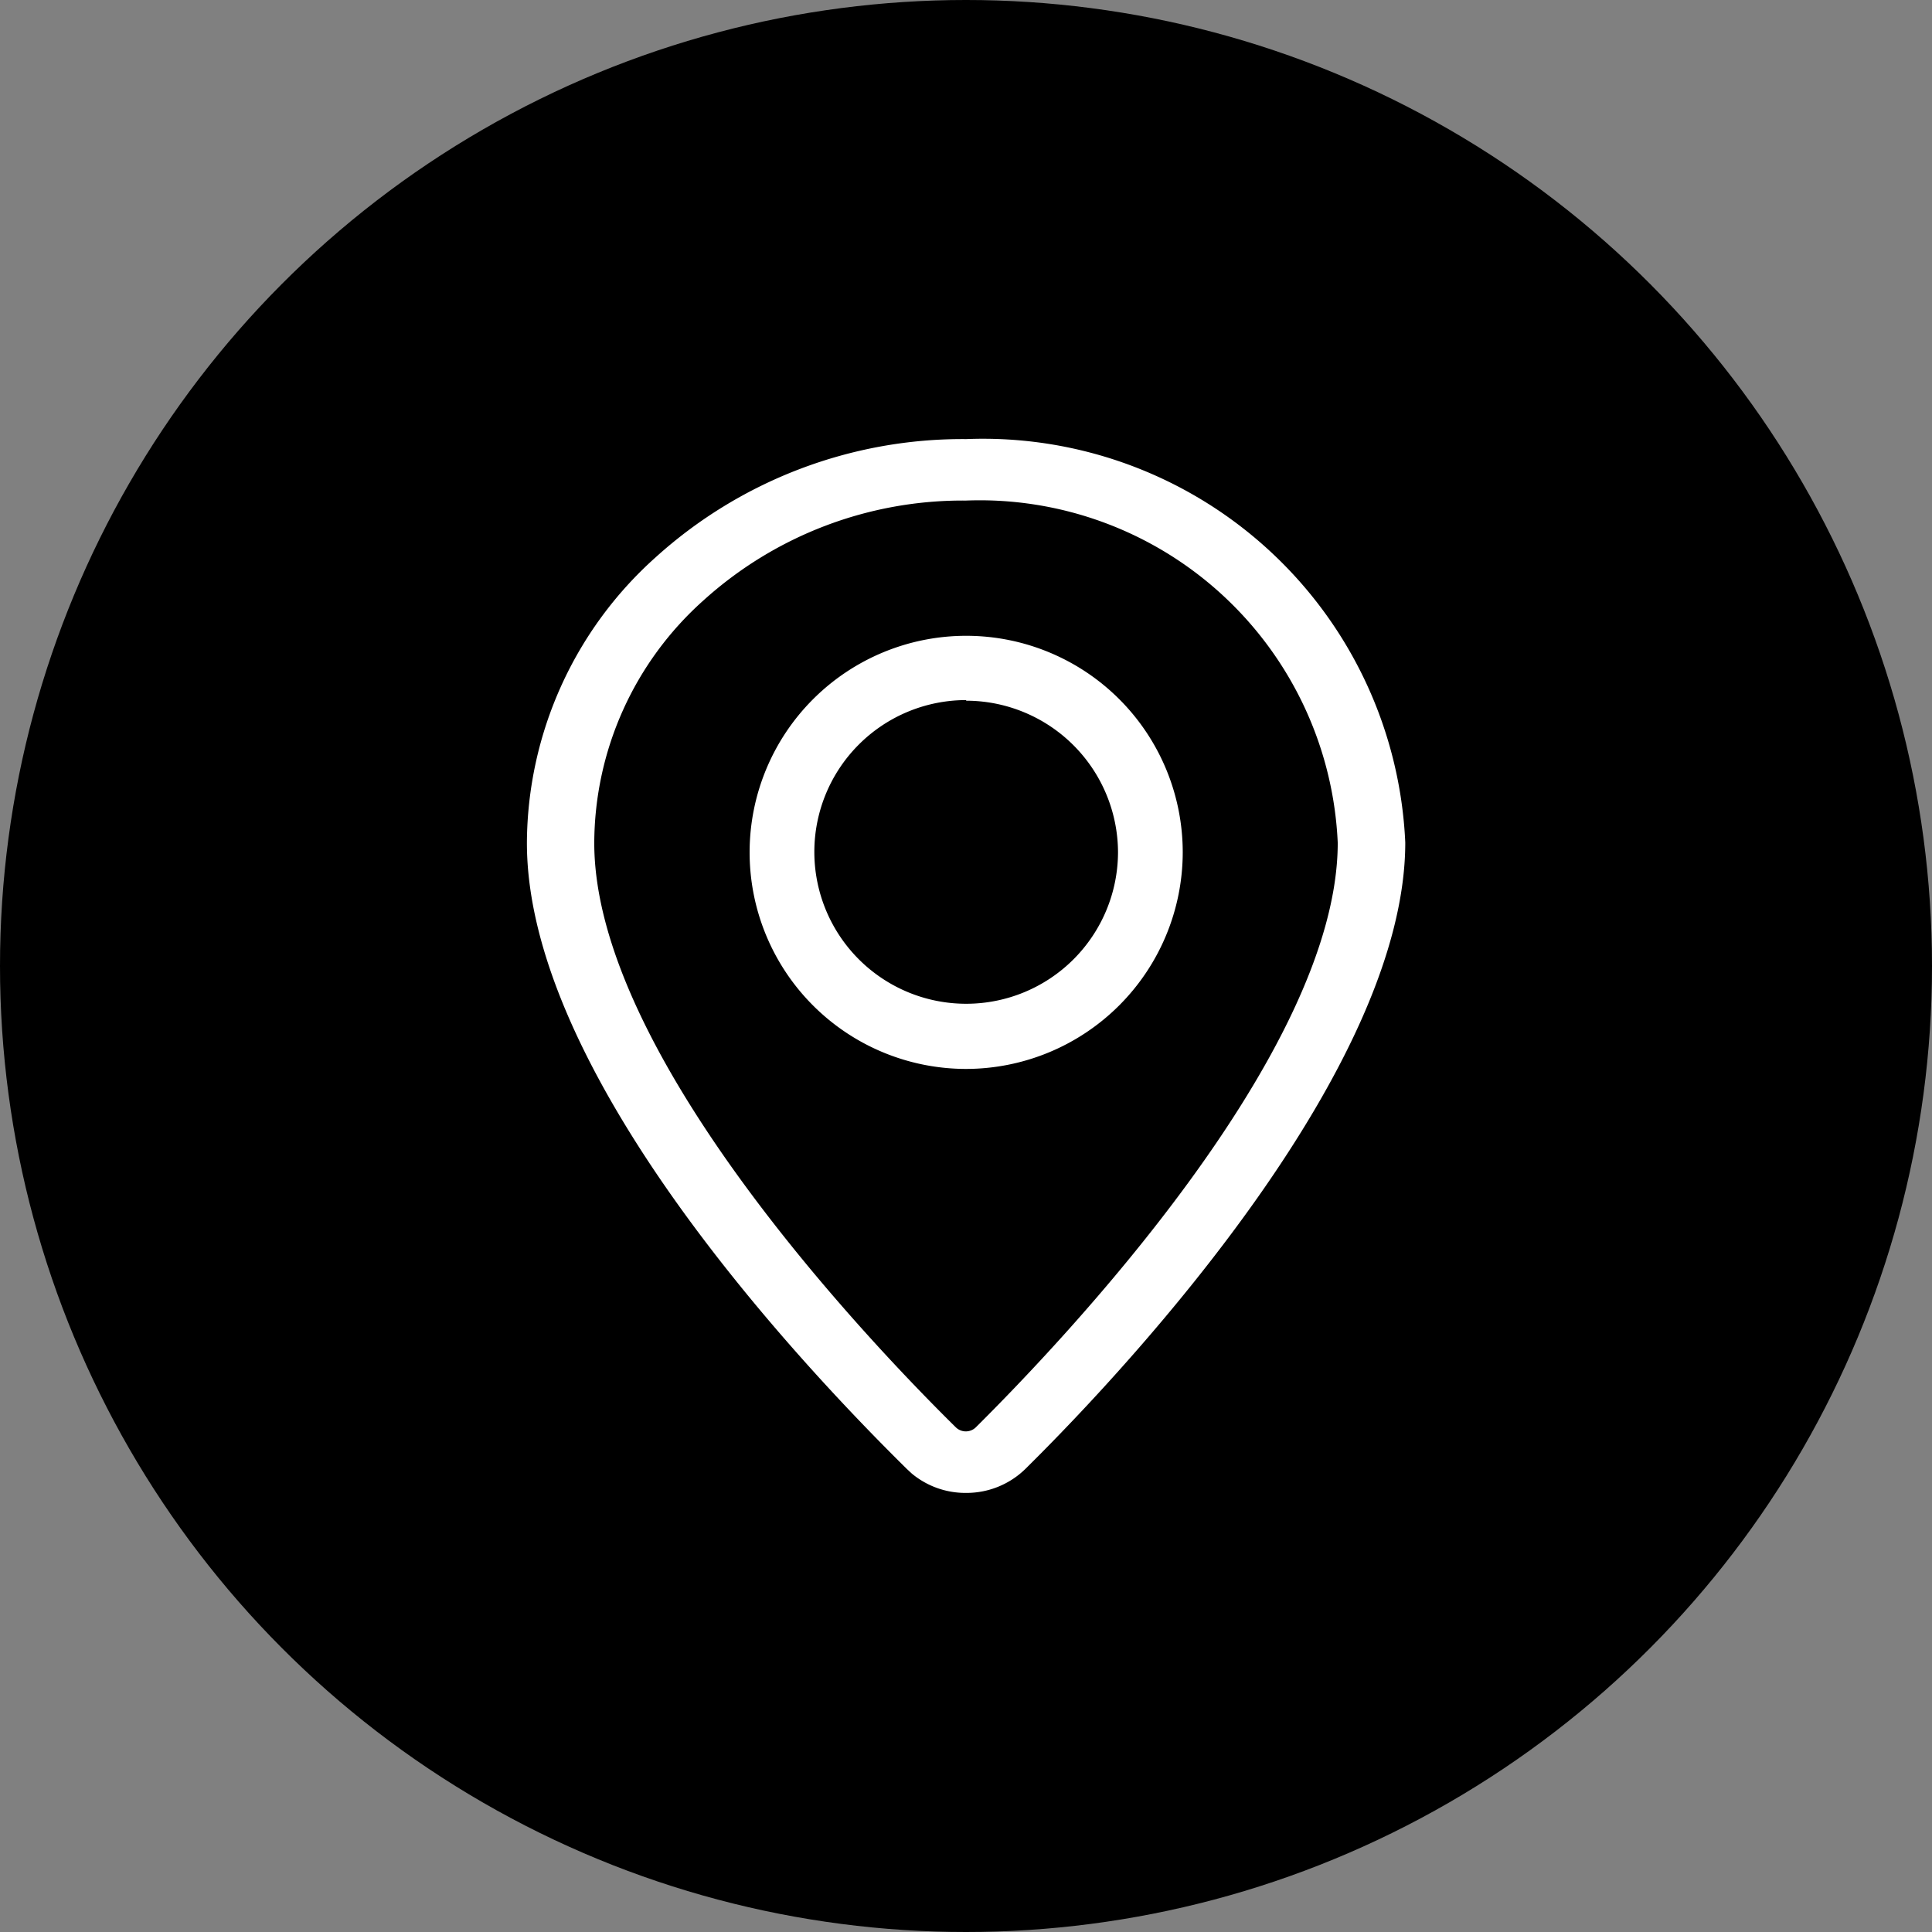
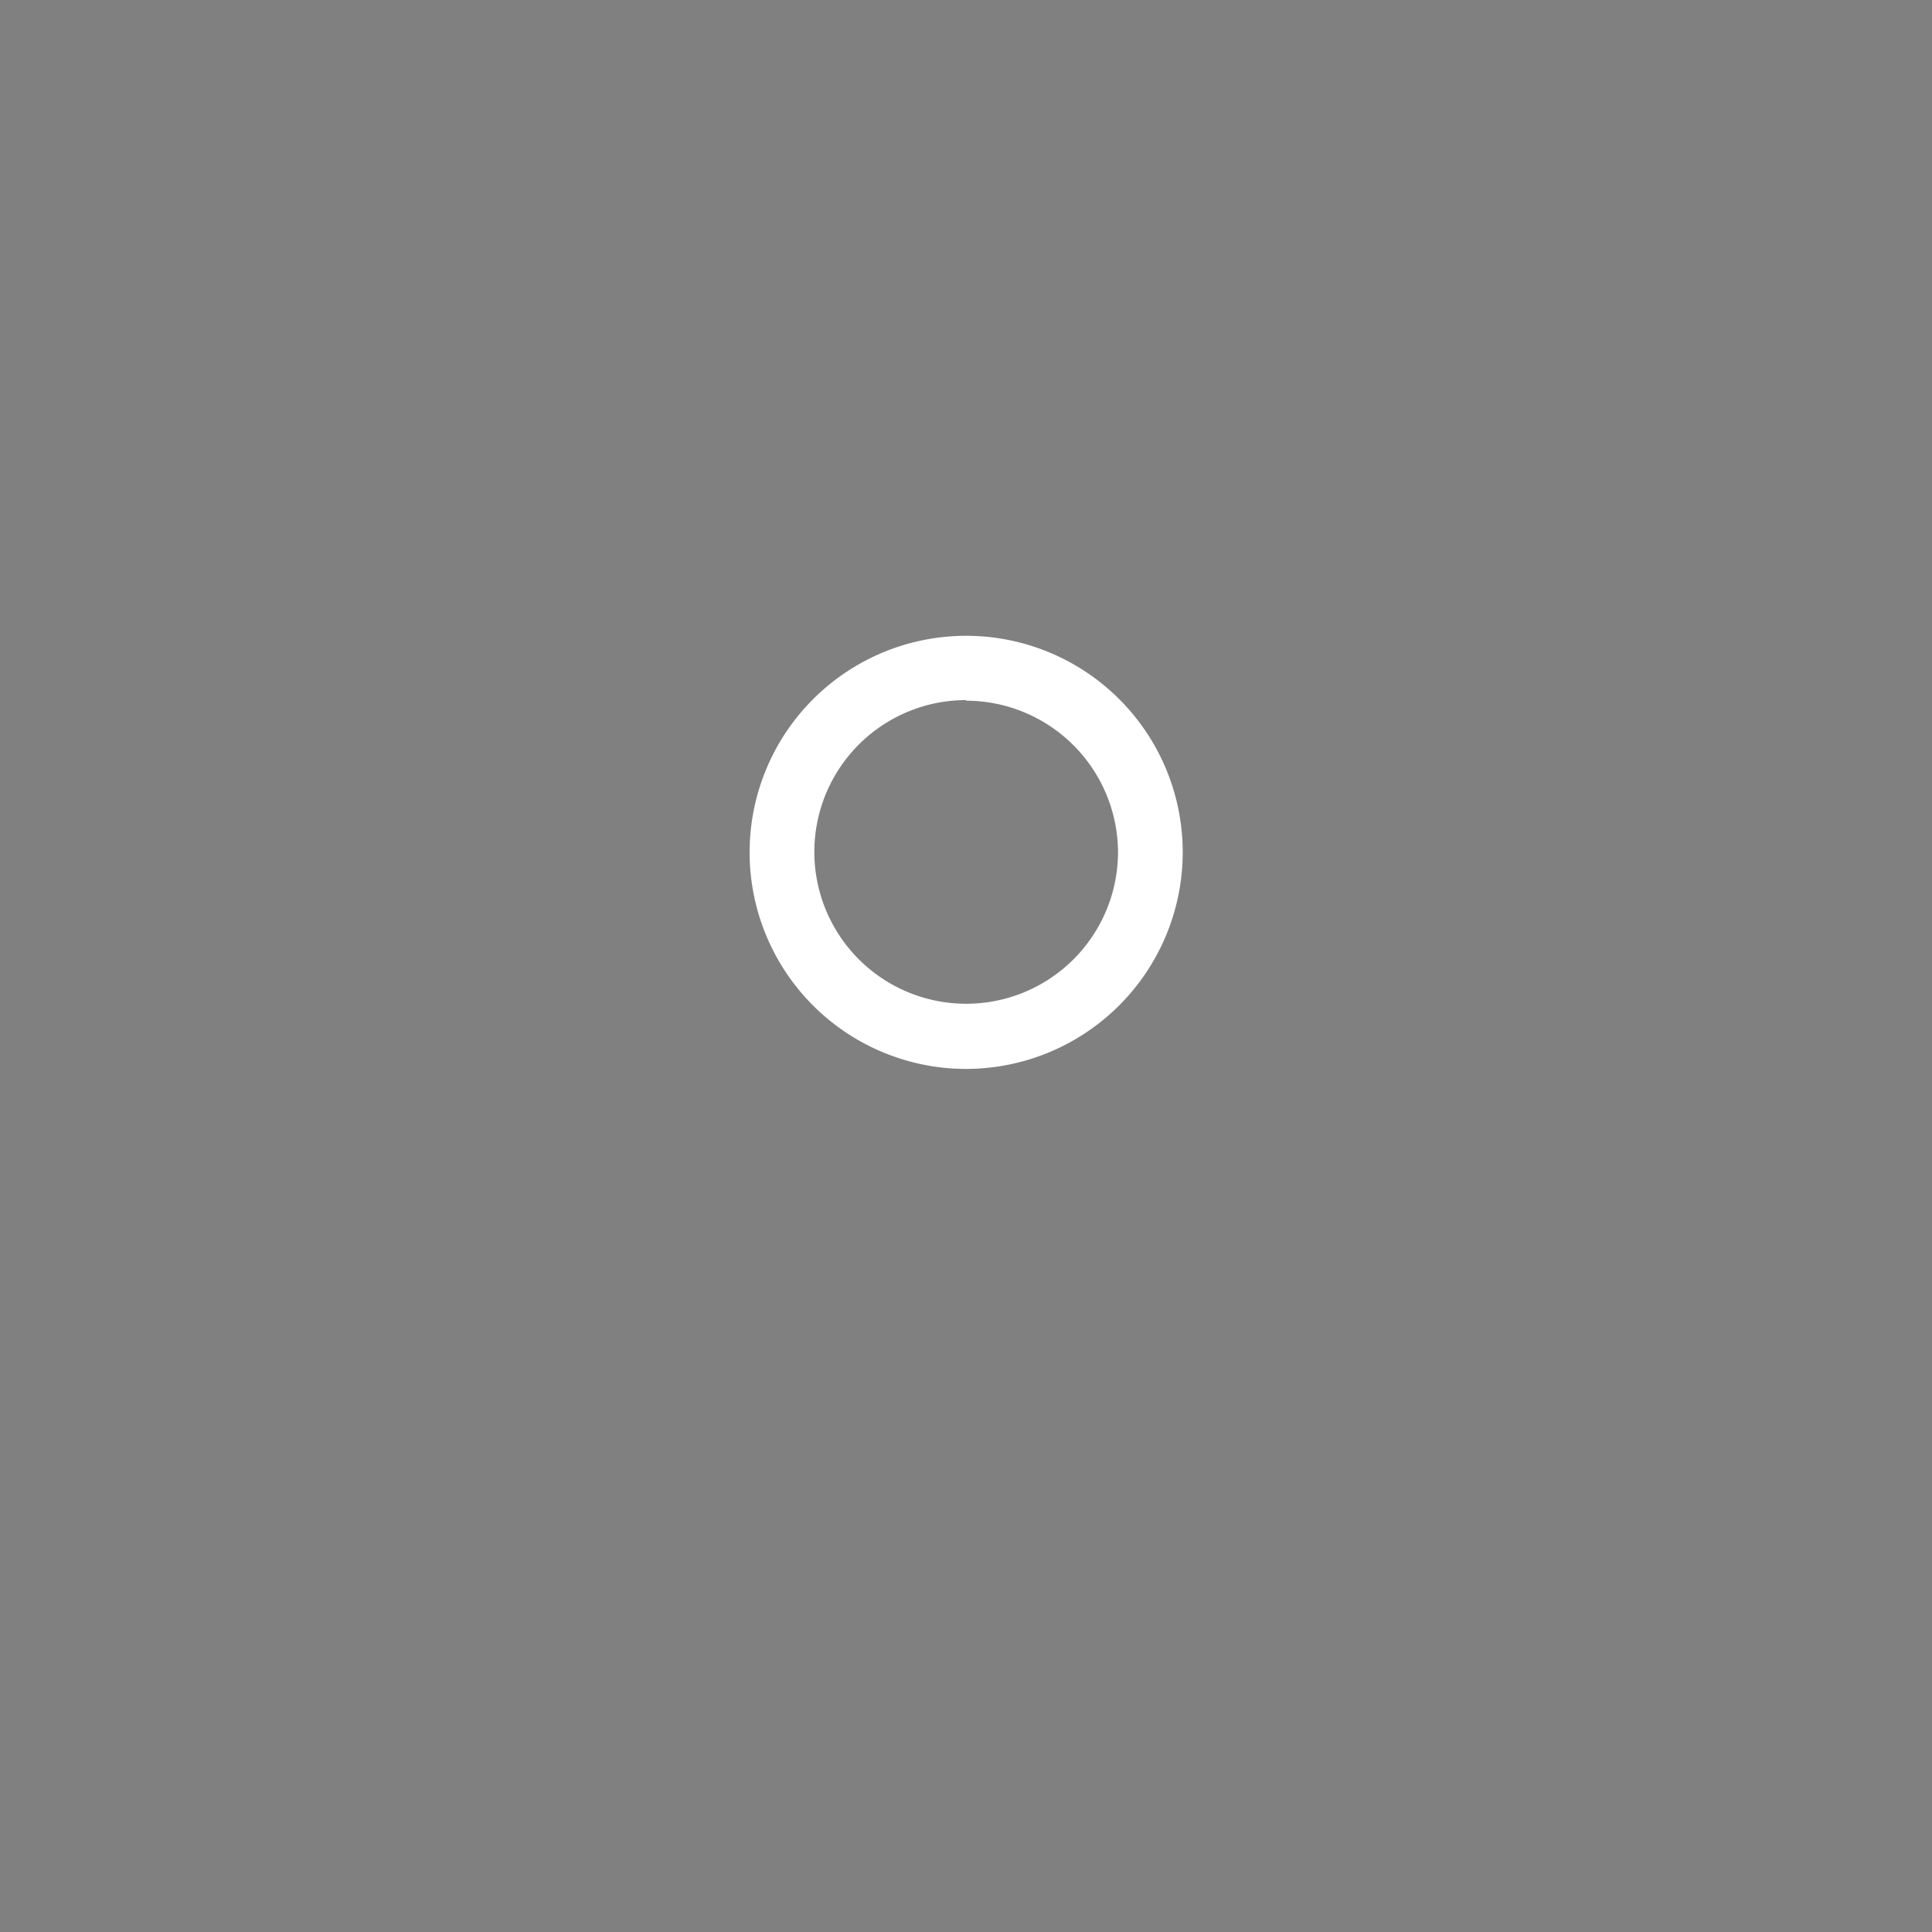
<svg xmlns="http://www.w3.org/2000/svg" width="22" height="22" viewBox="0 0 22 22">
  <rect x="0" y="0" width="22" height="22" fill="#808080" stroke="none" />
  <g id="Group_1747" data-name="Group 1747" transform="translate(-6099 -636)">
-     <circle id="Ellipse_4" data-name="Ellipse 4" cx="11" cy="11" r="11" transform="translate(6099 636)" />
    <g id="Path_1921" data-name="Path 1921" transform="translate(6105 641)">
-       <path id="Path_12" data-name="Path 12" d="M85.412,12a.954.954,0,0,1-.62-.221l-.057-.053c-1.3-1.282-4.329-4.541-4.325-7.132a4.389,4.389,0,0,1,1.465-3.247A5.209,5.209,0,0,1,85.412,0h0a4.814,4.814,0,0,1,5,4.594c0,2.531-3.023,5.846-4.325,7.132a.958.958,0,0,1-.677.274Zm0-11.3a4.4,4.4,0,0,0-2.995,1.14A3.718,3.718,0,0,0,81.177,4.6c0,2.408,3.15,5.7,4.117,6.653a.163.163,0,0,0,.228,0c.967-.96,4.121-4.264,4.121-6.656A4.081,4.081,0,0,0,85.408.7h0Z" transform="translate(-80.41)" fill="#fff" />
-     </g>
+       </g>
    <g id="Ellipse_47" data-name="Ellipse 47" transform="translate(6107.536 643.242)">
      <path id="Path_13" data-name="Path 13" d="M211.876,137.8a2.466,2.466,0,1,1,2.466-2.466A2.47,2.47,0,0,1,211.876,137.8Zm0-4.2a1.729,1.729,0,1,0,1.729,1.729A1.732,1.732,0,0,0,211.876,133.607Z" transform="translate(-209.41 -132.87)" fill="#fff" />
    </g>
  </g>
</svg>